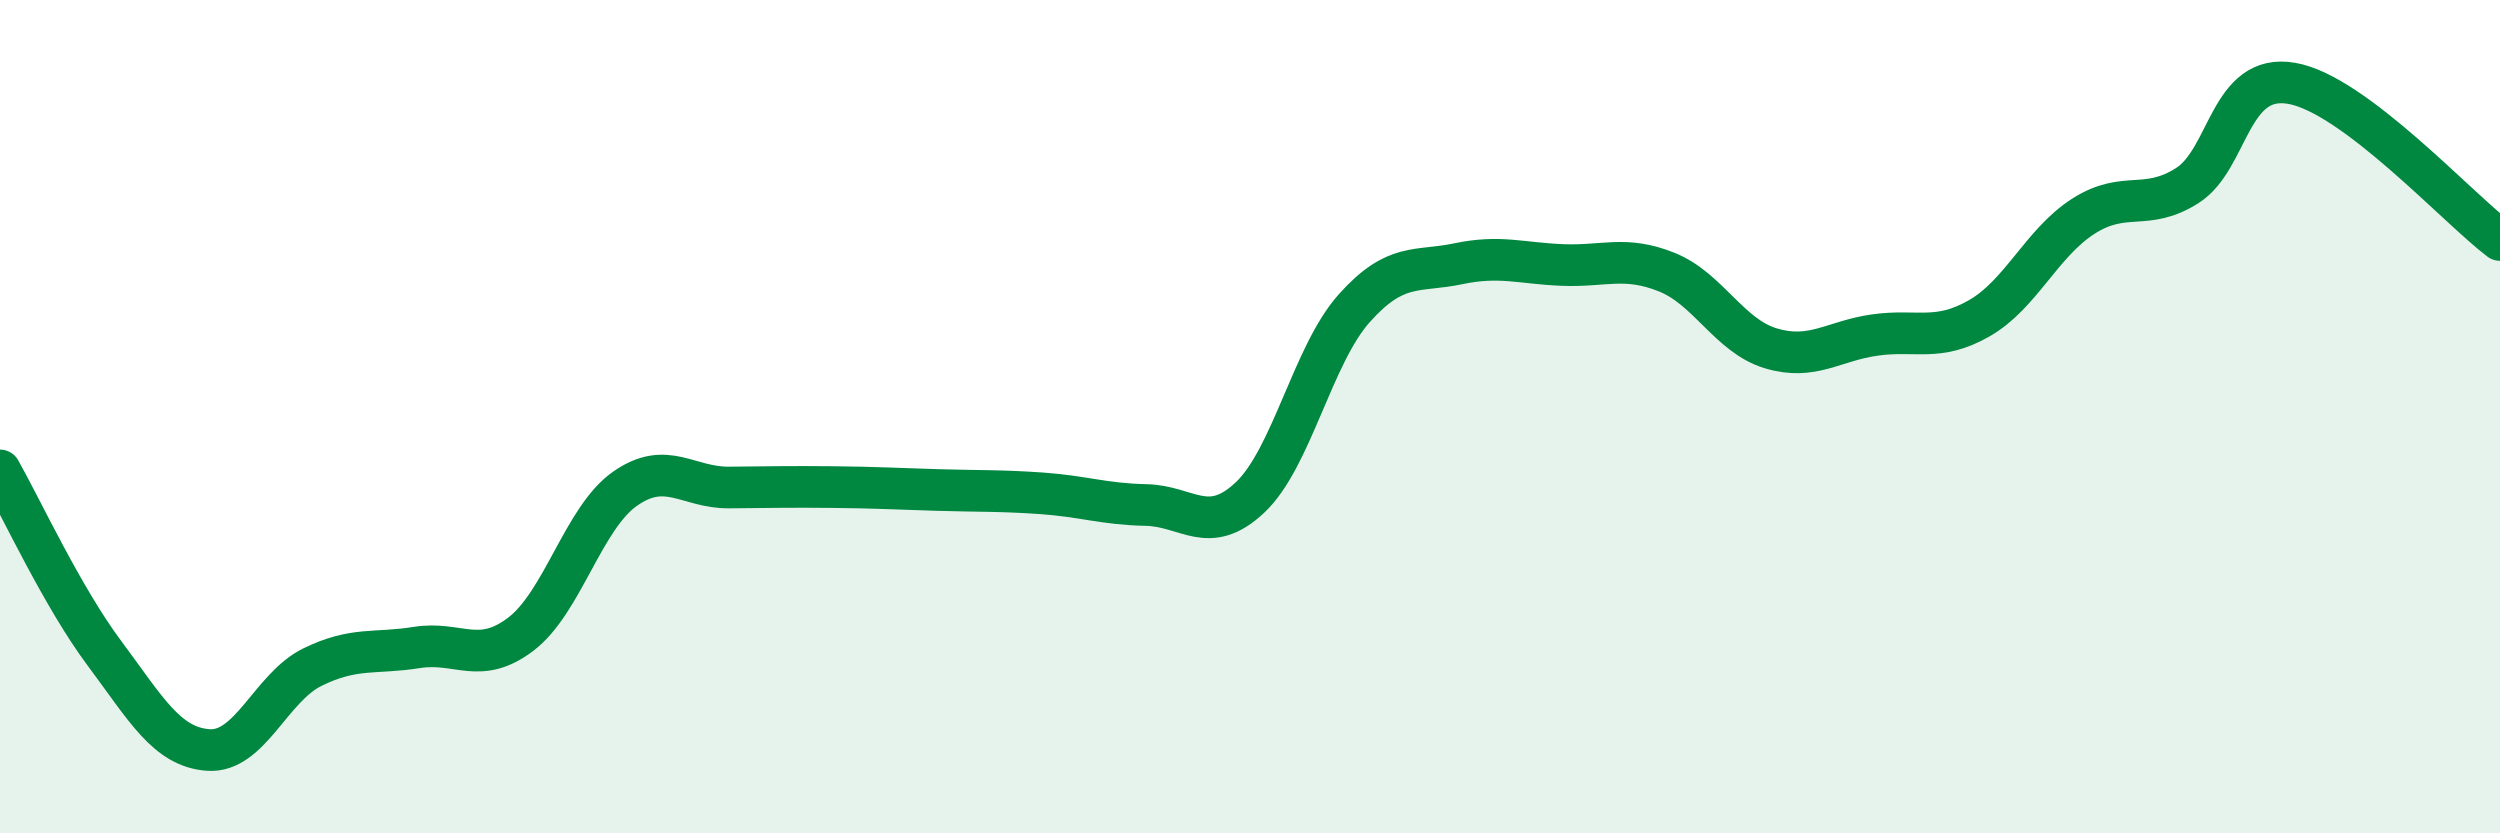
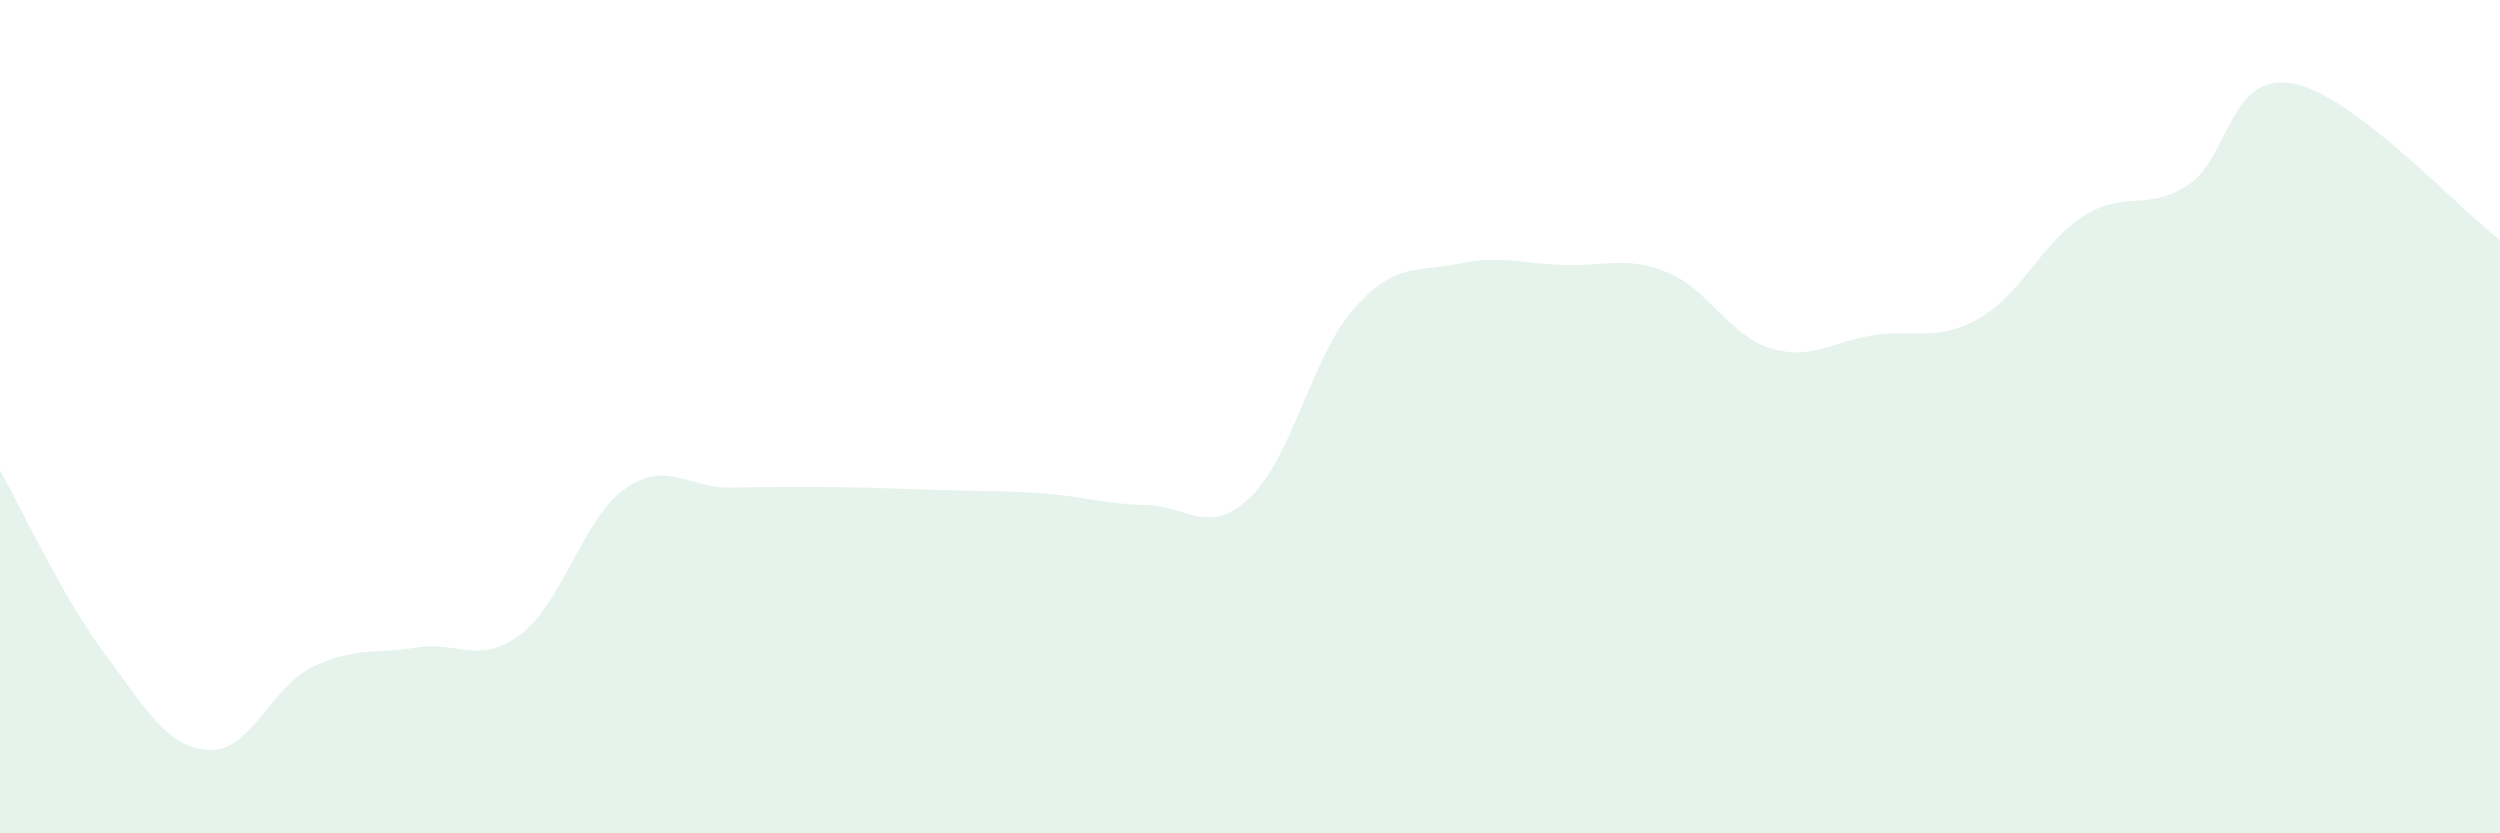
<svg xmlns="http://www.w3.org/2000/svg" width="60" height="20" viewBox="0 0 60 20">
  <path d="M 0,11.29 C 0.5,12.17 1.5,14.33 2.5,15.67 C 3.5,17.01 4,17.93 5,18 C 6,18.07 6.5,16.5 7.5,16.01 C 8.5,15.52 9,15.7 10,15.54 C 11,15.38 11.5,15.98 12.5,15.22 C 13.5,14.46 14,12.43 15,11.73 C 16,11.03 16.5,11.71 17.5,11.7 C 18.5,11.69 19,11.68 20,11.69 C 21,11.7 21.5,11.73 22.5,11.76 C 23.5,11.79 24,11.77 25,11.84 C 26,11.91 26.5,12.1 27.5,12.12 C 28.5,12.14 29,12.88 30,11.94 C 31,11 31.5,8.52 32.5,7.4 C 33.5,6.28 34,6.54 35,6.33 C 36,6.12 36.5,6.32 37.5,6.36 C 38.5,6.4 39,6.13 40,6.53 C 41,6.93 41.5,8.06 42.5,8.36 C 43.5,8.66 44,8.18 45,8.04 C 46,7.9 46.5,8.21 47.5,7.64 C 48.5,7.07 49,5.83 50,5.19 C 51,4.55 51.5,5.09 52.5,4.45 C 53.5,3.81 53.5,1.74 55,2 C 56.5,2.26 59,5.01 60,5.76L60 20L0 20Z" fill="#008740" opacity="0.1" stroke-linecap="round" stroke-linejoin="round" />
-   <path d="M 0,11.29 C 0.5,12.17 1.5,14.33 2.5,15.67 C 3.5,17.01 4,17.93 5,18 C 6,18.07 6.5,16.5 7.5,16.01 C 8.5,15.52 9,15.7 10,15.54 C 11,15.38 11.5,15.98 12.5,15.22 C 13.5,14.46 14,12.43 15,11.73 C 16,11.03 16.5,11.71 17.5,11.7 C 18.5,11.69 19,11.68 20,11.69 C 21,11.7 21.5,11.73 22.5,11.76 C 23.5,11.79 24,11.77 25,11.84 C 26,11.91 26.5,12.1 27.5,12.12 C 28.5,12.14 29,12.88 30,11.94 C 31,11 31.5,8.52 32.5,7.4 C 33.5,6.28 34,6.54 35,6.33 C 36,6.12 36.5,6.32 37.5,6.36 C 38.5,6.4 39,6.13 40,6.53 C 41,6.93 41.5,8.06 42.5,8.36 C 43.5,8.66 44,8.18 45,8.04 C 46,7.9 46.5,8.21 47.5,7.64 C 48.5,7.07 49,5.83 50,5.19 C 51,4.55 51.5,5.09 52.5,4.45 C 53.5,3.81 53.5,1.74 55,2 C 56.5,2.26 59,5.01 60,5.76" stroke="#008740" stroke-width="1" fill="none" stroke-linecap="round" stroke-linejoin="round" />
</svg>